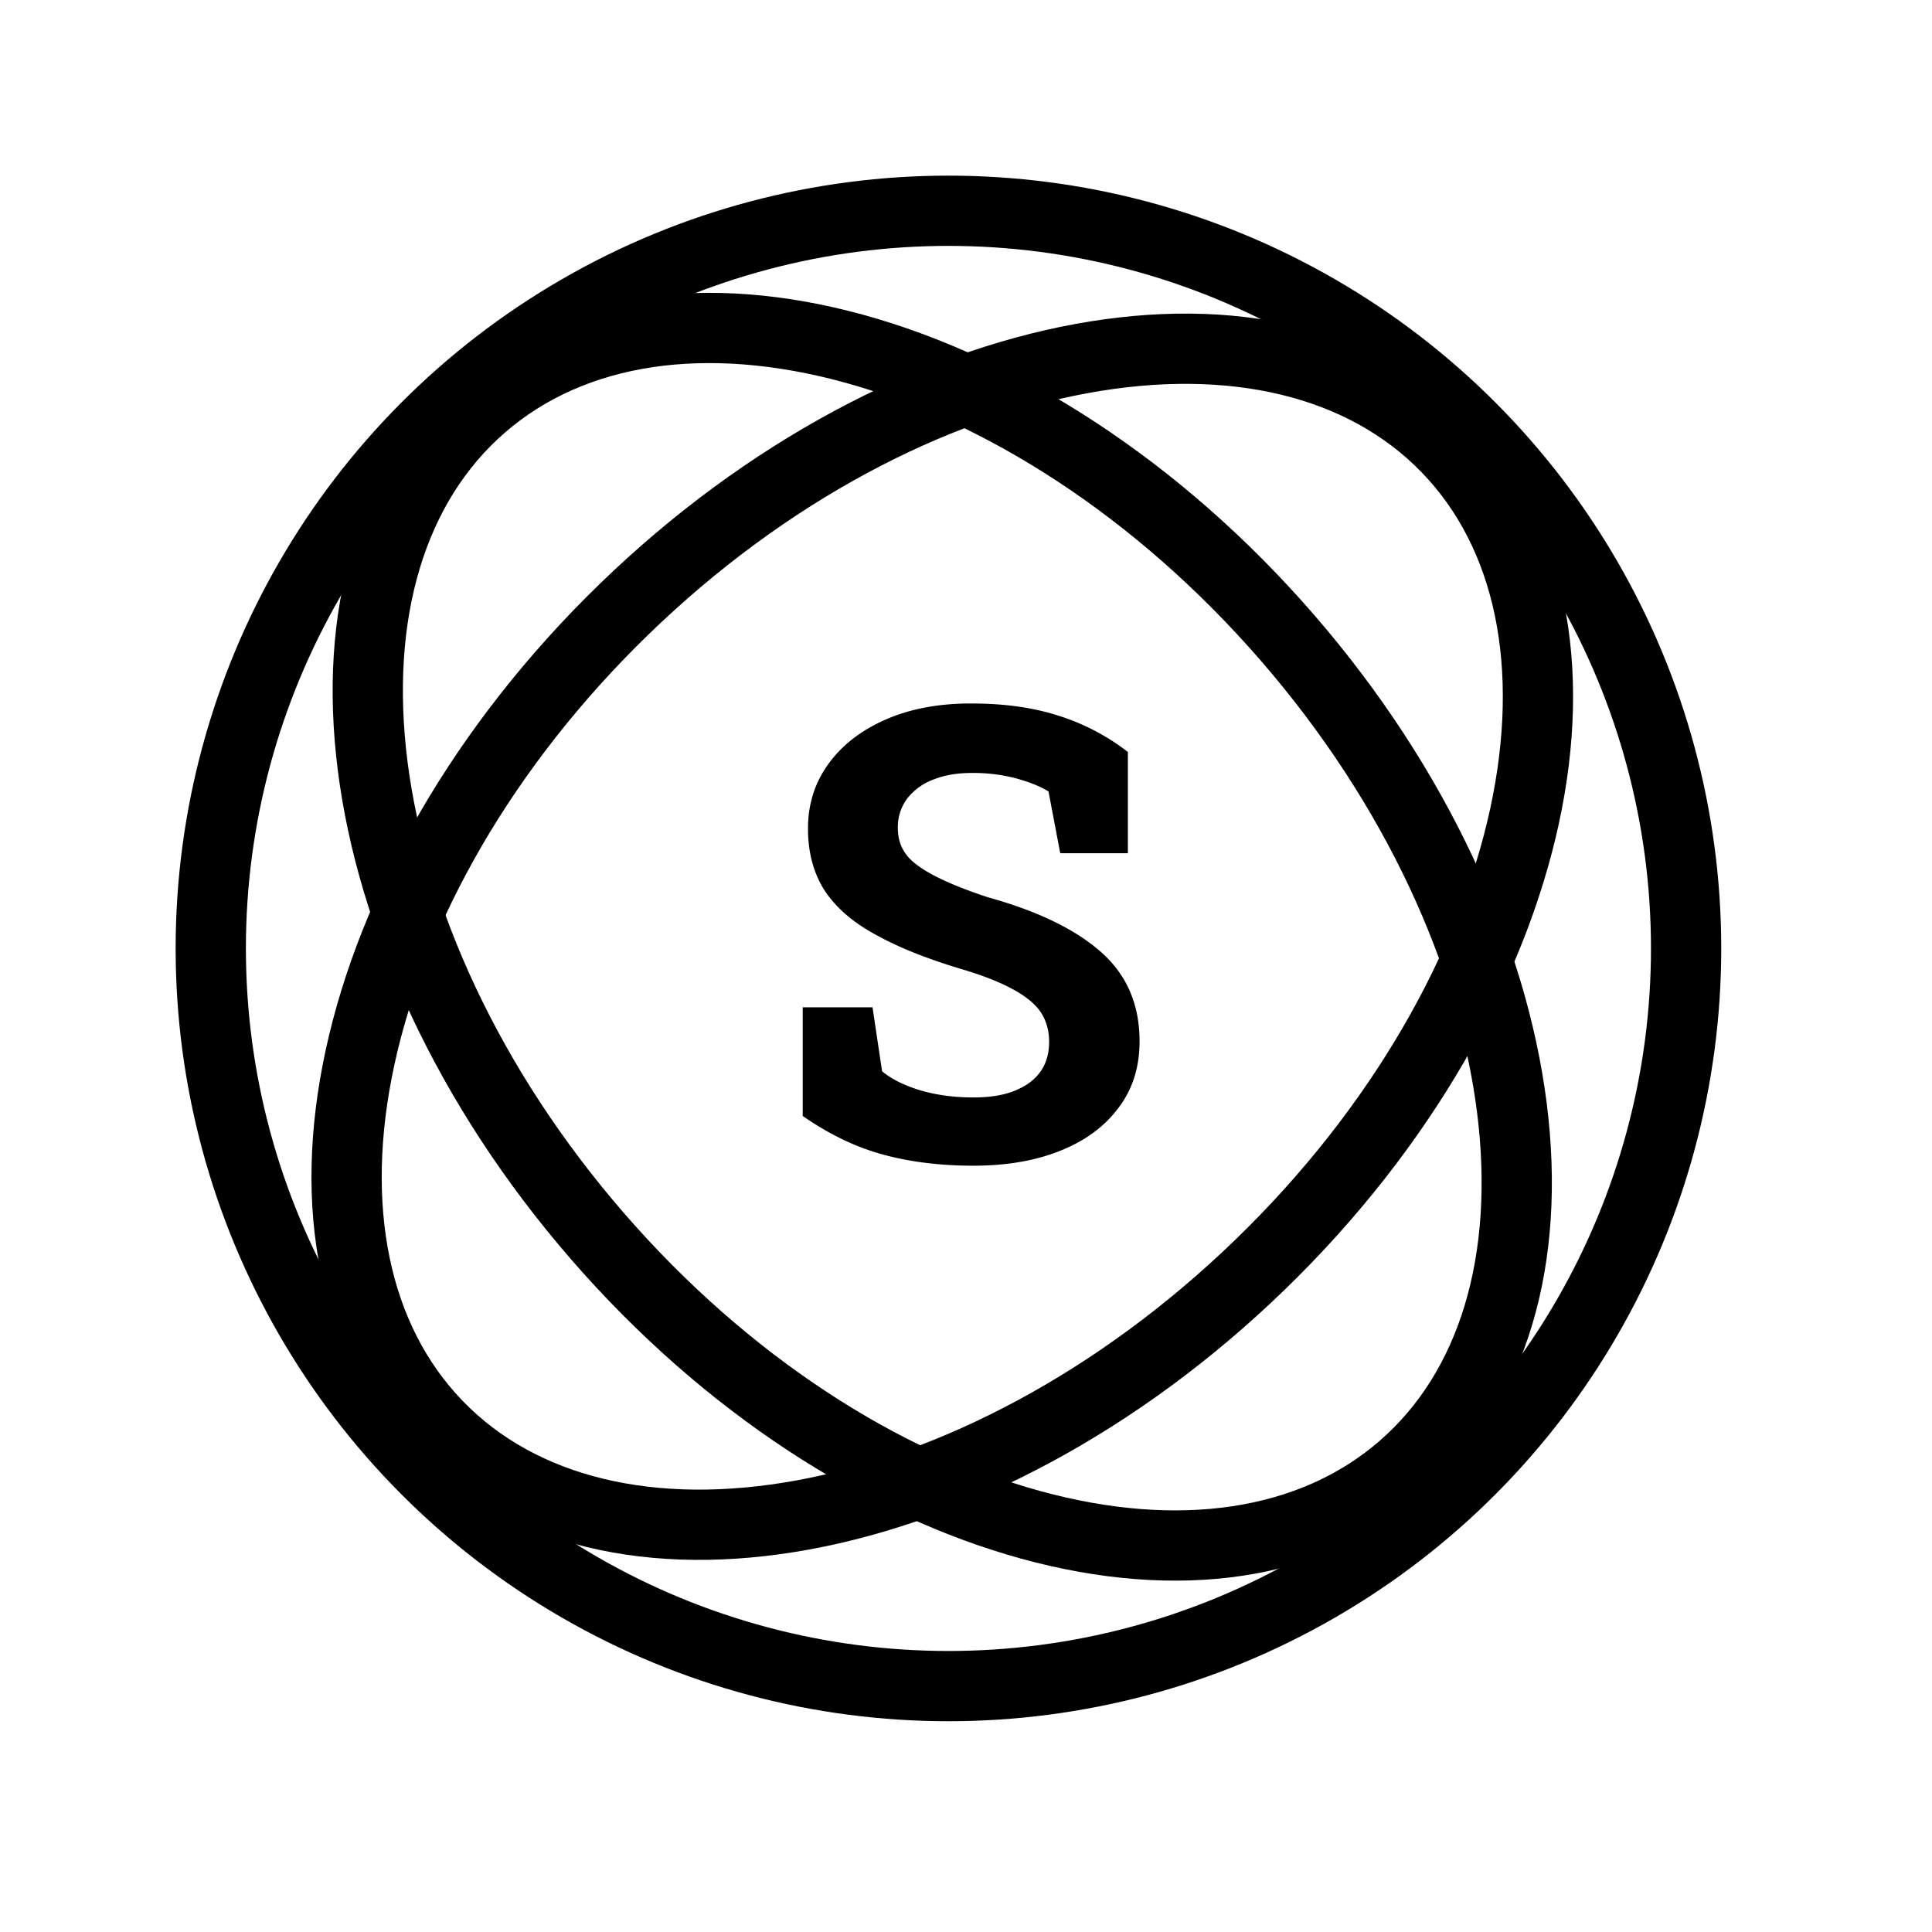
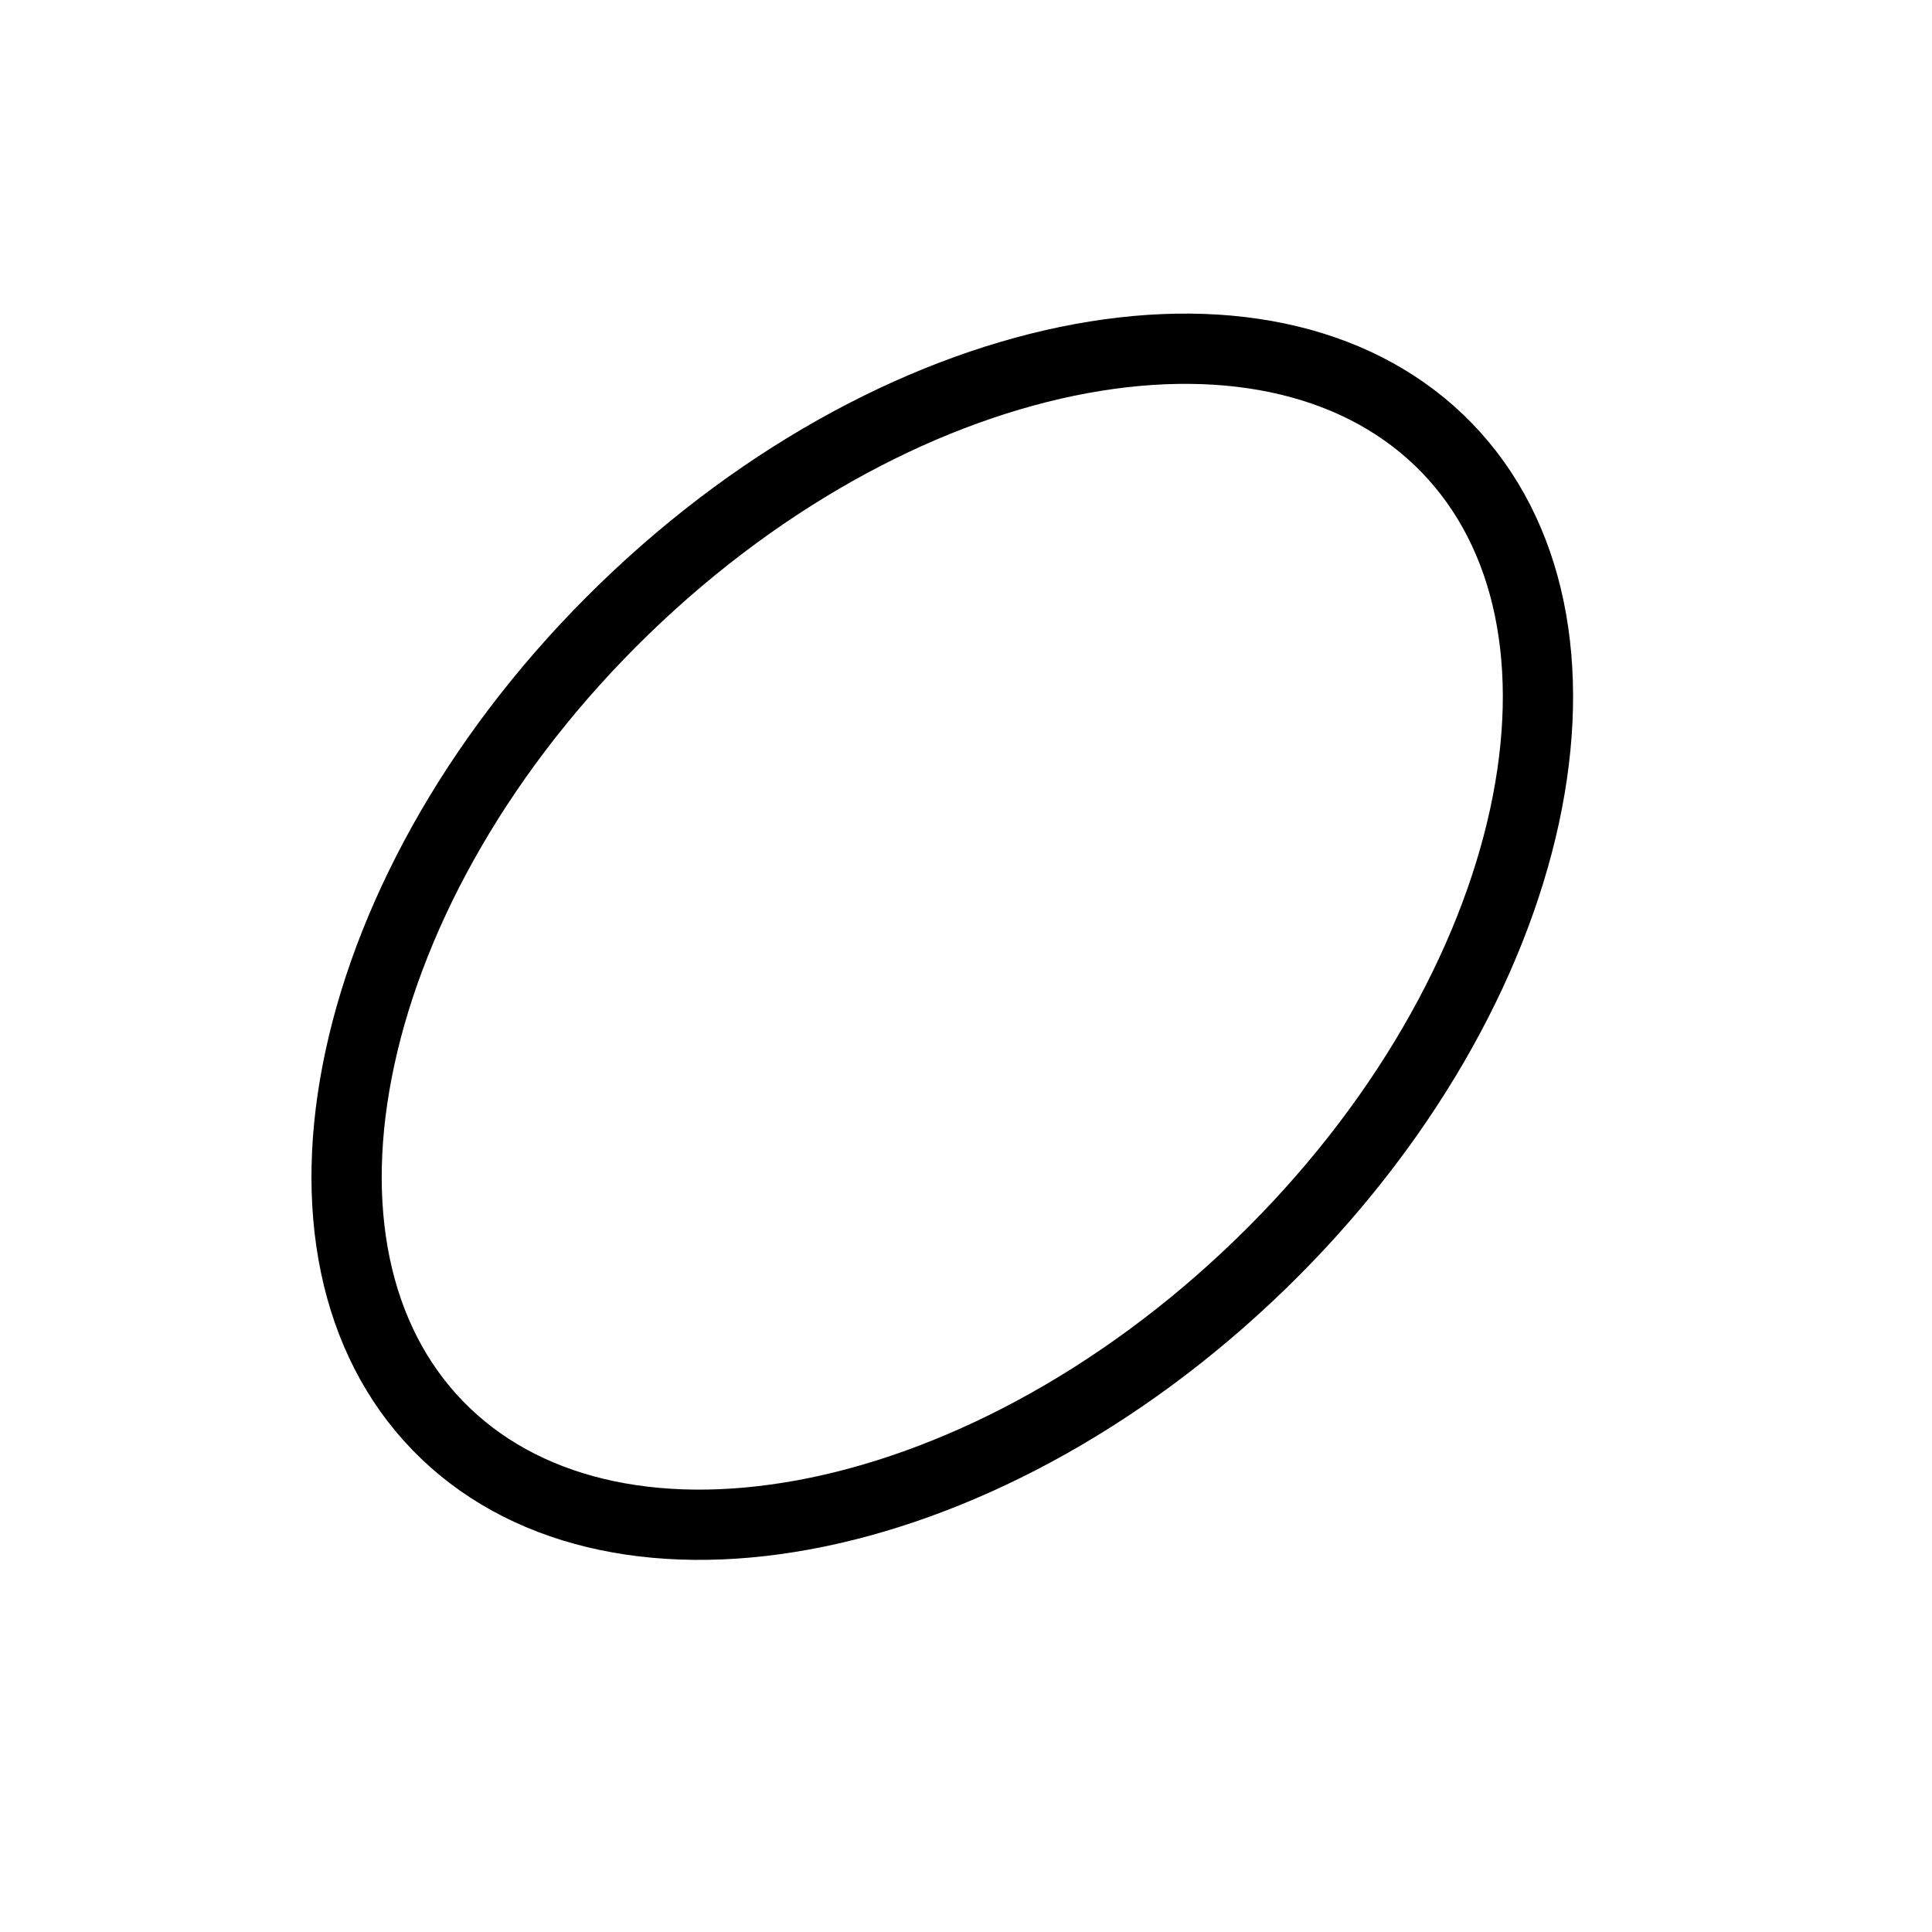
<svg xmlns="http://www.w3.org/2000/svg" width="55" height="55" fill="none">
-   <circle cx="27" cy="27" r="21" stroke="#000" stroke-width="2" />
-   <path stroke="#000" stroke-width="2" d="M41.19 12.751c2.384 2.462 3.132 6.229 2.21 10.483-.92 4.245-3.487 8.854-7.53 12.77-4.044 3.917-8.731 6.338-13.004 7.122-4.28.785-8.022-.081-10.407-2.543S9.327 34.354 10.25 30.1c.919-4.245 3.487-8.854 7.53-12.77 4.043-3.917 8.73-6.337 13.003-7.122 4.281-.785 8.022.081 10.407 2.543z" />
-   <path stroke="#000" stroke-width="2" d="M13.723 11.556c2.59-2.246 6.392-2.784 10.589-1.63 4.188 1.153 8.647 3.972 12.335 8.225 3.687 4.253 5.845 9.067 6.392 13.377.548 4.318-.524 8.005-3.114 10.25-2.59 2.246-6.392 2.784-10.588 1.63-4.189-1.153-8.648-3.972-12.335-8.225-3.688-4.253-5.846-9.067-6.393-13.377-.548-4.318.524-8.005 3.114-10.25z" />
-   <path fill="#000" d="M27.713 33.185c-.944 0-1.802-.106-2.575-.317-.774-.21-1.536-.577-2.286-1.099v-3.093h1.987l.272 1.82c.264.222.627.403 1.09.544.463.135.967.202 1.512.202.469 0 .861-.064 1.178-.193.65-.264.975-.727.975-1.389 0-.31-.073-.583-.22-.817-.287-.457-.998-.862-2.135-1.213-1.037-.305-1.875-.633-2.514-.985-.668-.351-1.169-.773-1.503-1.265-.328-.498-.492-1.096-.492-1.793 0-.692.193-1.304.58-1.837.38-.527.911-.943 1.59-1.248.68-.305 1.466-.463 2.356-.475h.132c.938 0 1.767.117 2.488.352a6.3 6.3 0 0 1 1.96 1.028v2.883h-1.925l-.334-1.758c-.223-.14-.525-.263-.906-.369a4.747 4.747 0 0 0-1.283-.158c-.41 0-.77.061-1.08.184a1.697 1.697 0 0 0-.748.537 1.35 1.35 0 0 0-.272.852c0 .287.079.536.237.747.293.399 1.072.806 2.338 1.222 1.412.392 2.481.911 3.208 1.555.732.645 1.098 1.492 1.098 2.54 0 .733-.196 1.36-.589 1.881-.392.534-.943.944-1.652 1.23-.709.288-1.538.432-2.487.432z" />
+   <path stroke="#000" stroke-width="2" d="M41.19 12.751c2.384 2.462 3.132 6.229 2.21 10.483-.92 4.245-3.487 8.854-7.53 12.77-4.044 3.917-8.731 6.338-13.004 7.122-4.28.785-8.022-.081-10.407-2.543S9.327 34.354 10.25 30.1c.919-4.245 3.487-8.854 7.53-12.77 4.043-3.917 8.73-6.337 13.003-7.122 4.281-.785 8.022.081 10.407 2.543" />
</svg>